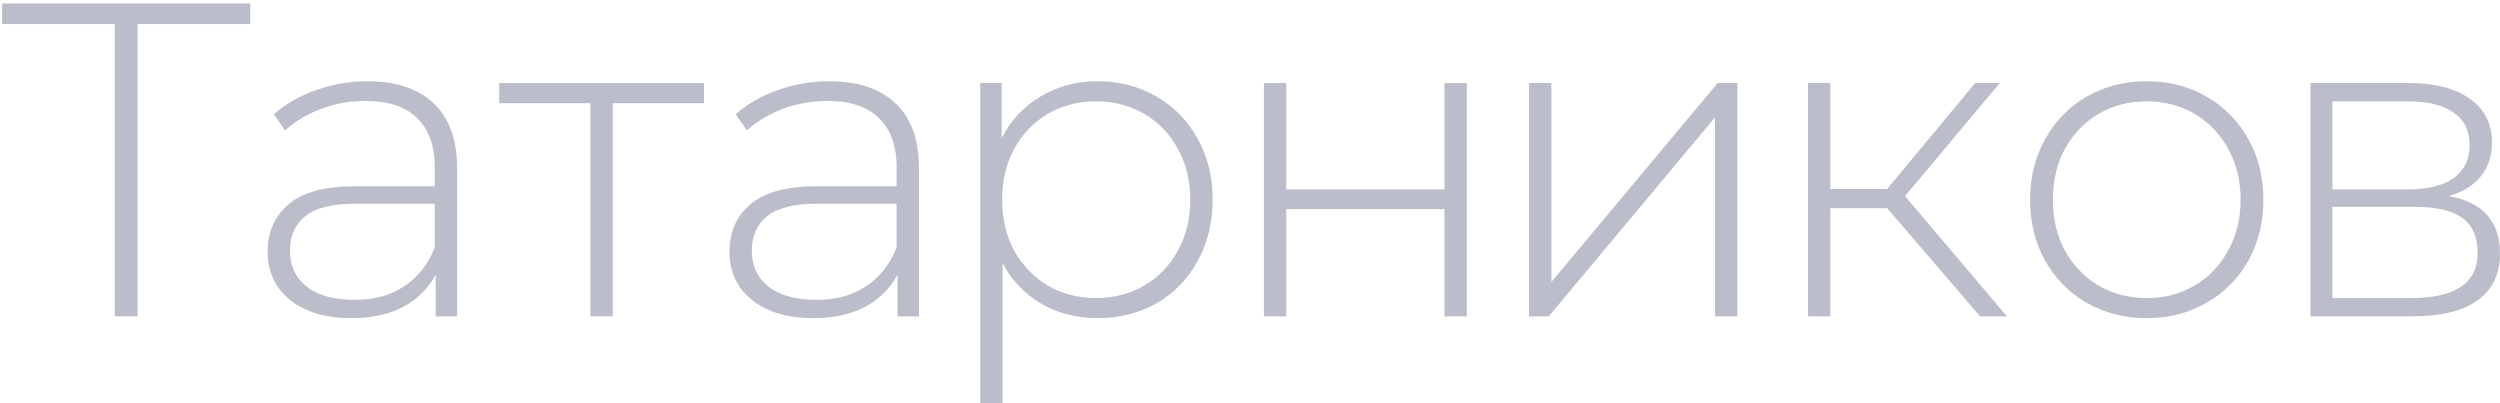
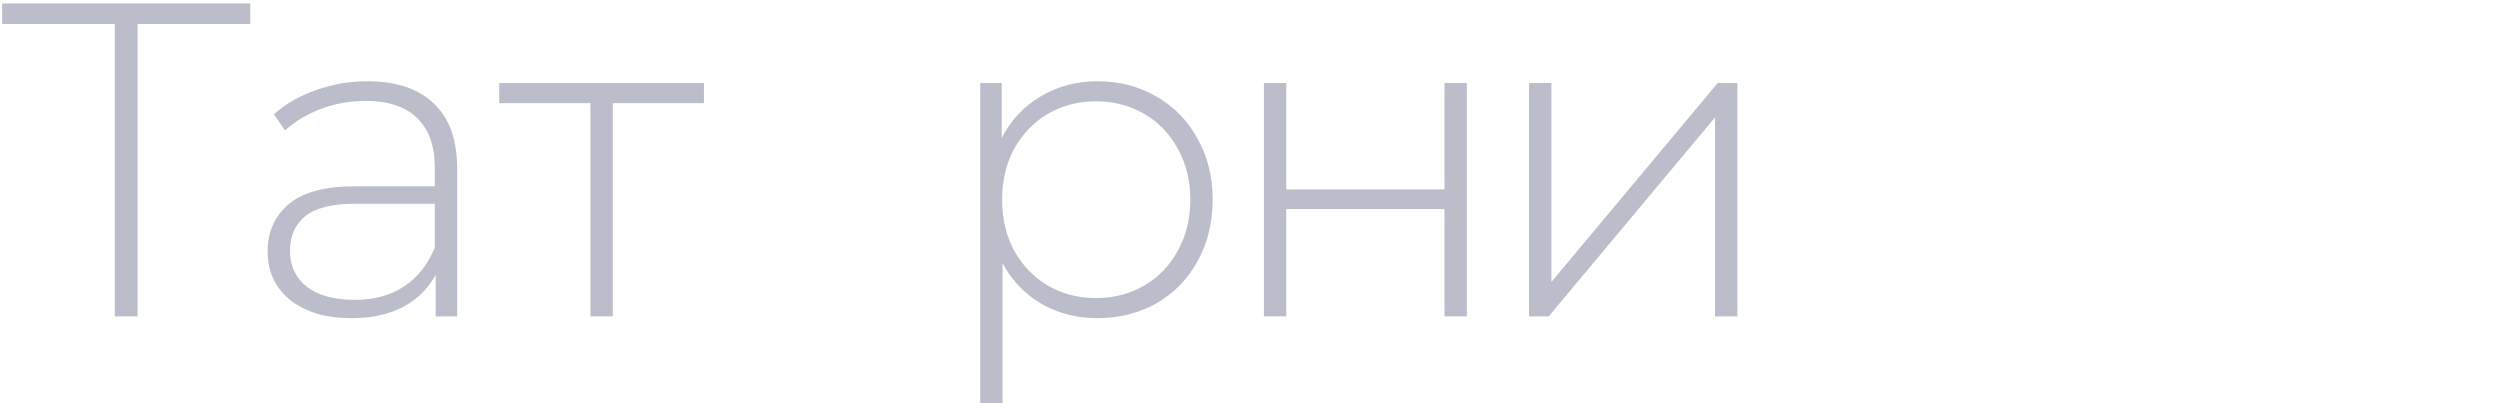
<svg xmlns="http://www.w3.org/2000/svg" width="583" height="94" viewBox="0 0 583 94" fill="none">
  <path d="M58.353 5.604H32.085V73.777H26.768V5.604H0.5V0.809H58.353V5.604Z" fill="#BBBDCA" />
  <path d="M85.653 18.946C92.394 18.946 97.572 20.684 101.185 24.158C104.799 27.564 106.606 32.602 106.606 39.273V73.777H101.602V64.082C99.865 67.279 97.328 69.781 93.993 71.588C90.657 73.325 86.661 74.194 82.005 74.194C75.959 74.194 71.164 72.769 67.62 69.92C64.145 67.07 62.408 63.318 62.408 58.662C62.408 54.145 64.006 50.496 67.203 47.717C70.469 44.867 75.647 43.443 82.735 43.443H101.394V39.065C101.394 33.992 100.004 30.135 97.224 27.494C94.514 24.853 90.518 23.533 85.237 23.533C81.623 23.533 78.148 24.158 74.813 25.409C71.546 26.66 68.767 28.328 66.473 30.413L63.867 26.66C66.578 24.228 69.844 22.352 73.666 21.031C77.488 19.641 81.484 18.946 85.653 18.946ZM82.735 69.92C87.252 69.92 91.074 68.877 94.201 66.793C97.398 64.708 99.795 61.685 101.394 57.724V47.508H82.839C77.488 47.508 73.596 48.481 71.164 50.427C68.801 52.373 67.62 55.048 67.62 58.453C67.62 61.998 68.94 64.812 71.581 66.897C74.222 68.912 77.94 69.92 82.735 69.92Z" fill="#BBBDCA" />
  <path d="M164.162 24.054H142.897V73.777H137.685V24.054H116.42V19.363H164.162V24.054Z" fill="#BBBDCA" />
-   <path d="M193.355 18.946C200.096 18.946 205.273 20.684 208.886 24.158C212.5 27.564 214.307 32.602 214.307 39.273V73.777H209.303V64.082C207.566 67.279 205.03 69.781 201.694 71.588C198.358 73.325 194.362 74.194 189.706 74.194C183.66 74.194 178.865 72.769 175.321 69.92C171.846 67.07 170.109 63.318 170.109 58.662C170.109 54.145 171.707 50.496 174.904 47.717C178.17 44.867 183.348 43.443 190.436 43.443H209.095V39.065C209.095 33.992 207.705 30.135 204.925 27.494C202.215 24.853 198.219 23.533 192.938 23.533C189.324 23.533 185.849 24.158 182.514 25.409C179.248 26.66 176.468 28.328 174.174 30.413L171.568 26.66C174.279 24.228 177.545 22.352 181.367 21.031C185.189 19.641 189.185 18.946 193.355 18.946ZM190.436 69.92C194.953 69.92 198.775 68.877 201.902 66.793C205.099 64.708 207.497 61.685 209.095 57.724V47.508H190.54C185.189 47.508 181.298 48.481 178.865 50.427C176.503 52.373 175.321 55.048 175.321 58.453C175.321 61.998 176.642 64.812 179.282 66.897C181.923 68.912 185.641 69.92 190.436 69.92Z" fill="#BBBDCA" />
  <path d="M255.898 18.946C260.971 18.946 265.558 20.128 269.658 22.491C273.758 24.853 276.955 28.119 279.248 32.289C281.611 36.459 282.792 41.219 282.792 46.57C282.792 51.921 281.611 56.716 279.248 60.955C276.955 65.125 273.758 68.391 269.658 70.754C265.558 73.047 260.971 74.194 255.898 74.194C251.103 74.194 246.76 73.082 242.868 70.858C238.977 68.565 235.954 65.403 233.799 61.372V93.999H228.587V19.363H233.591V32.185C235.745 28.015 238.768 24.784 242.66 22.491C246.621 20.128 251.034 18.946 255.898 18.946ZM255.586 69.503C259.755 69.503 263.508 68.53 266.843 66.584C270.179 64.638 272.785 61.928 274.661 58.453C276.607 54.979 277.58 51.018 277.58 46.57C277.58 42.122 276.607 38.161 274.661 34.687C272.785 31.212 270.179 28.502 266.843 26.556C263.508 24.61 259.755 23.637 255.586 23.637C251.416 23.637 247.663 24.61 244.328 26.556C241.061 28.502 238.455 31.212 236.51 34.687C234.633 38.161 233.695 42.122 233.695 46.57C233.695 51.018 234.633 54.979 236.51 58.453C238.455 61.928 241.061 64.638 244.328 66.584C247.663 68.53 251.416 69.503 255.586 69.503Z" fill="#BBBDCA" />
  <path d="M294.741 19.363H299.953V44.172H336.854V19.363H342.066V73.777H336.854V48.759H299.953V73.777H294.741V19.363Z" fill="#BBBDCA" />
  <path d="M356.574 19.363H361.786V65.75L400.563 19.363H405.15V73.777H399.938V27.39L361.16 73.777H356.574V19.363Z" fill="#BBBDCA" />
-   <path d="M440.078 48.55H426.84V73.777H421.628V19.363H426.84V44.068H440.078L460.614 19.363H466.347L444.248 45.736L468.015 73.777H461.76L440.078 48.55Z" fill="#BBBDCA" />
-   <path d="M500.622 74.194C495.479 74.194 490.823 73.012 486.653 70.649C482.553 68.287 479.322 65.02 476.959 60.851C474.596 56.612 473.415 51.852 473.415 46.57C473.415 41.288 474.596 36.563 476.959 32.393C479.322 28.154 482.553 24.853 486.653 22.491C490.823 20.128 495.479 18.946 500.622 18.946C505.764 18.946 510.385 20.128 514.485 22.491C518.655 24.853 521.921 28.154 524.284 32.393C526.647 36.563 527.828 41.288 527.828 46.57C527.828 51.852 526.647 56.612 524.284 60.851C521.921 65.02 518.655 68.287 514.485 70.649C510.385 73.012 505.764 74.194 500.622 74.194ZM500.622 69.503C504.791 69.503 508.509 68.53 511.775 66.584C515.111 64.638 517.717 61.928 519.593 58.453C521.539 54.979 522.512 51.018 522.512 46.57C522.512 42.122 521.539 38.161 519.593 34.687C517.717 31.212 515.111 28.502 511.775 26.556C508.509 24.61 504.791 23.637 500.622 23.637C496.452 23.637 492.699 24.61 489.364 26.556C486.097 28.502 483.491 31.212 481.546 34.687C479.669 38.161 478.731 42.122 478.731 46.57C478.731 51.018 479.669 54.979 481.546 58.453C483.491 61.928 486.097 64.638 489.364 66.584C492.699 68.53 496.452 69.503 500.622 69.503Z" fill="#BBBDCA" />
-   <path d="M571.012 45.736C579.004 47.126 583 51.608 583 59.183C583 63.909 581.263 67.522 577.788 70.024C574.383 72.526 569.24 73.777 562.36 73.777H538.802V19.363H561.735C567.781 19.363 572.507 20.579 575.912 23.012C579.386 25.375 581.124 28.78 581.124 33.227C581.124 36.424 580.22 39.099 578.413 41.254C576.676 43.339 574.209 44.833 571.012 45.736ZM543.91 44.172H561.422C566.078 44.172 569.657 43.304 572.159 41.566C574.661 39.76 575.912 37.188 575.912 33.853C575.912 30.448 574.661 27.911 572.159 26.243C569.727 24.506 566.148 23.637 561.422 23.637H543.91V44.172ZM562.256 69.503C572.611 69.503 577.788 65.993 577.788 58.974C577.788 55.291 576.607 52.581 574.244 50.844C571.881 49.106 568.163 48.238 563.09 48.238H543.91V69.503H562.256Z" fill="#BBBDCA" />
</svg>